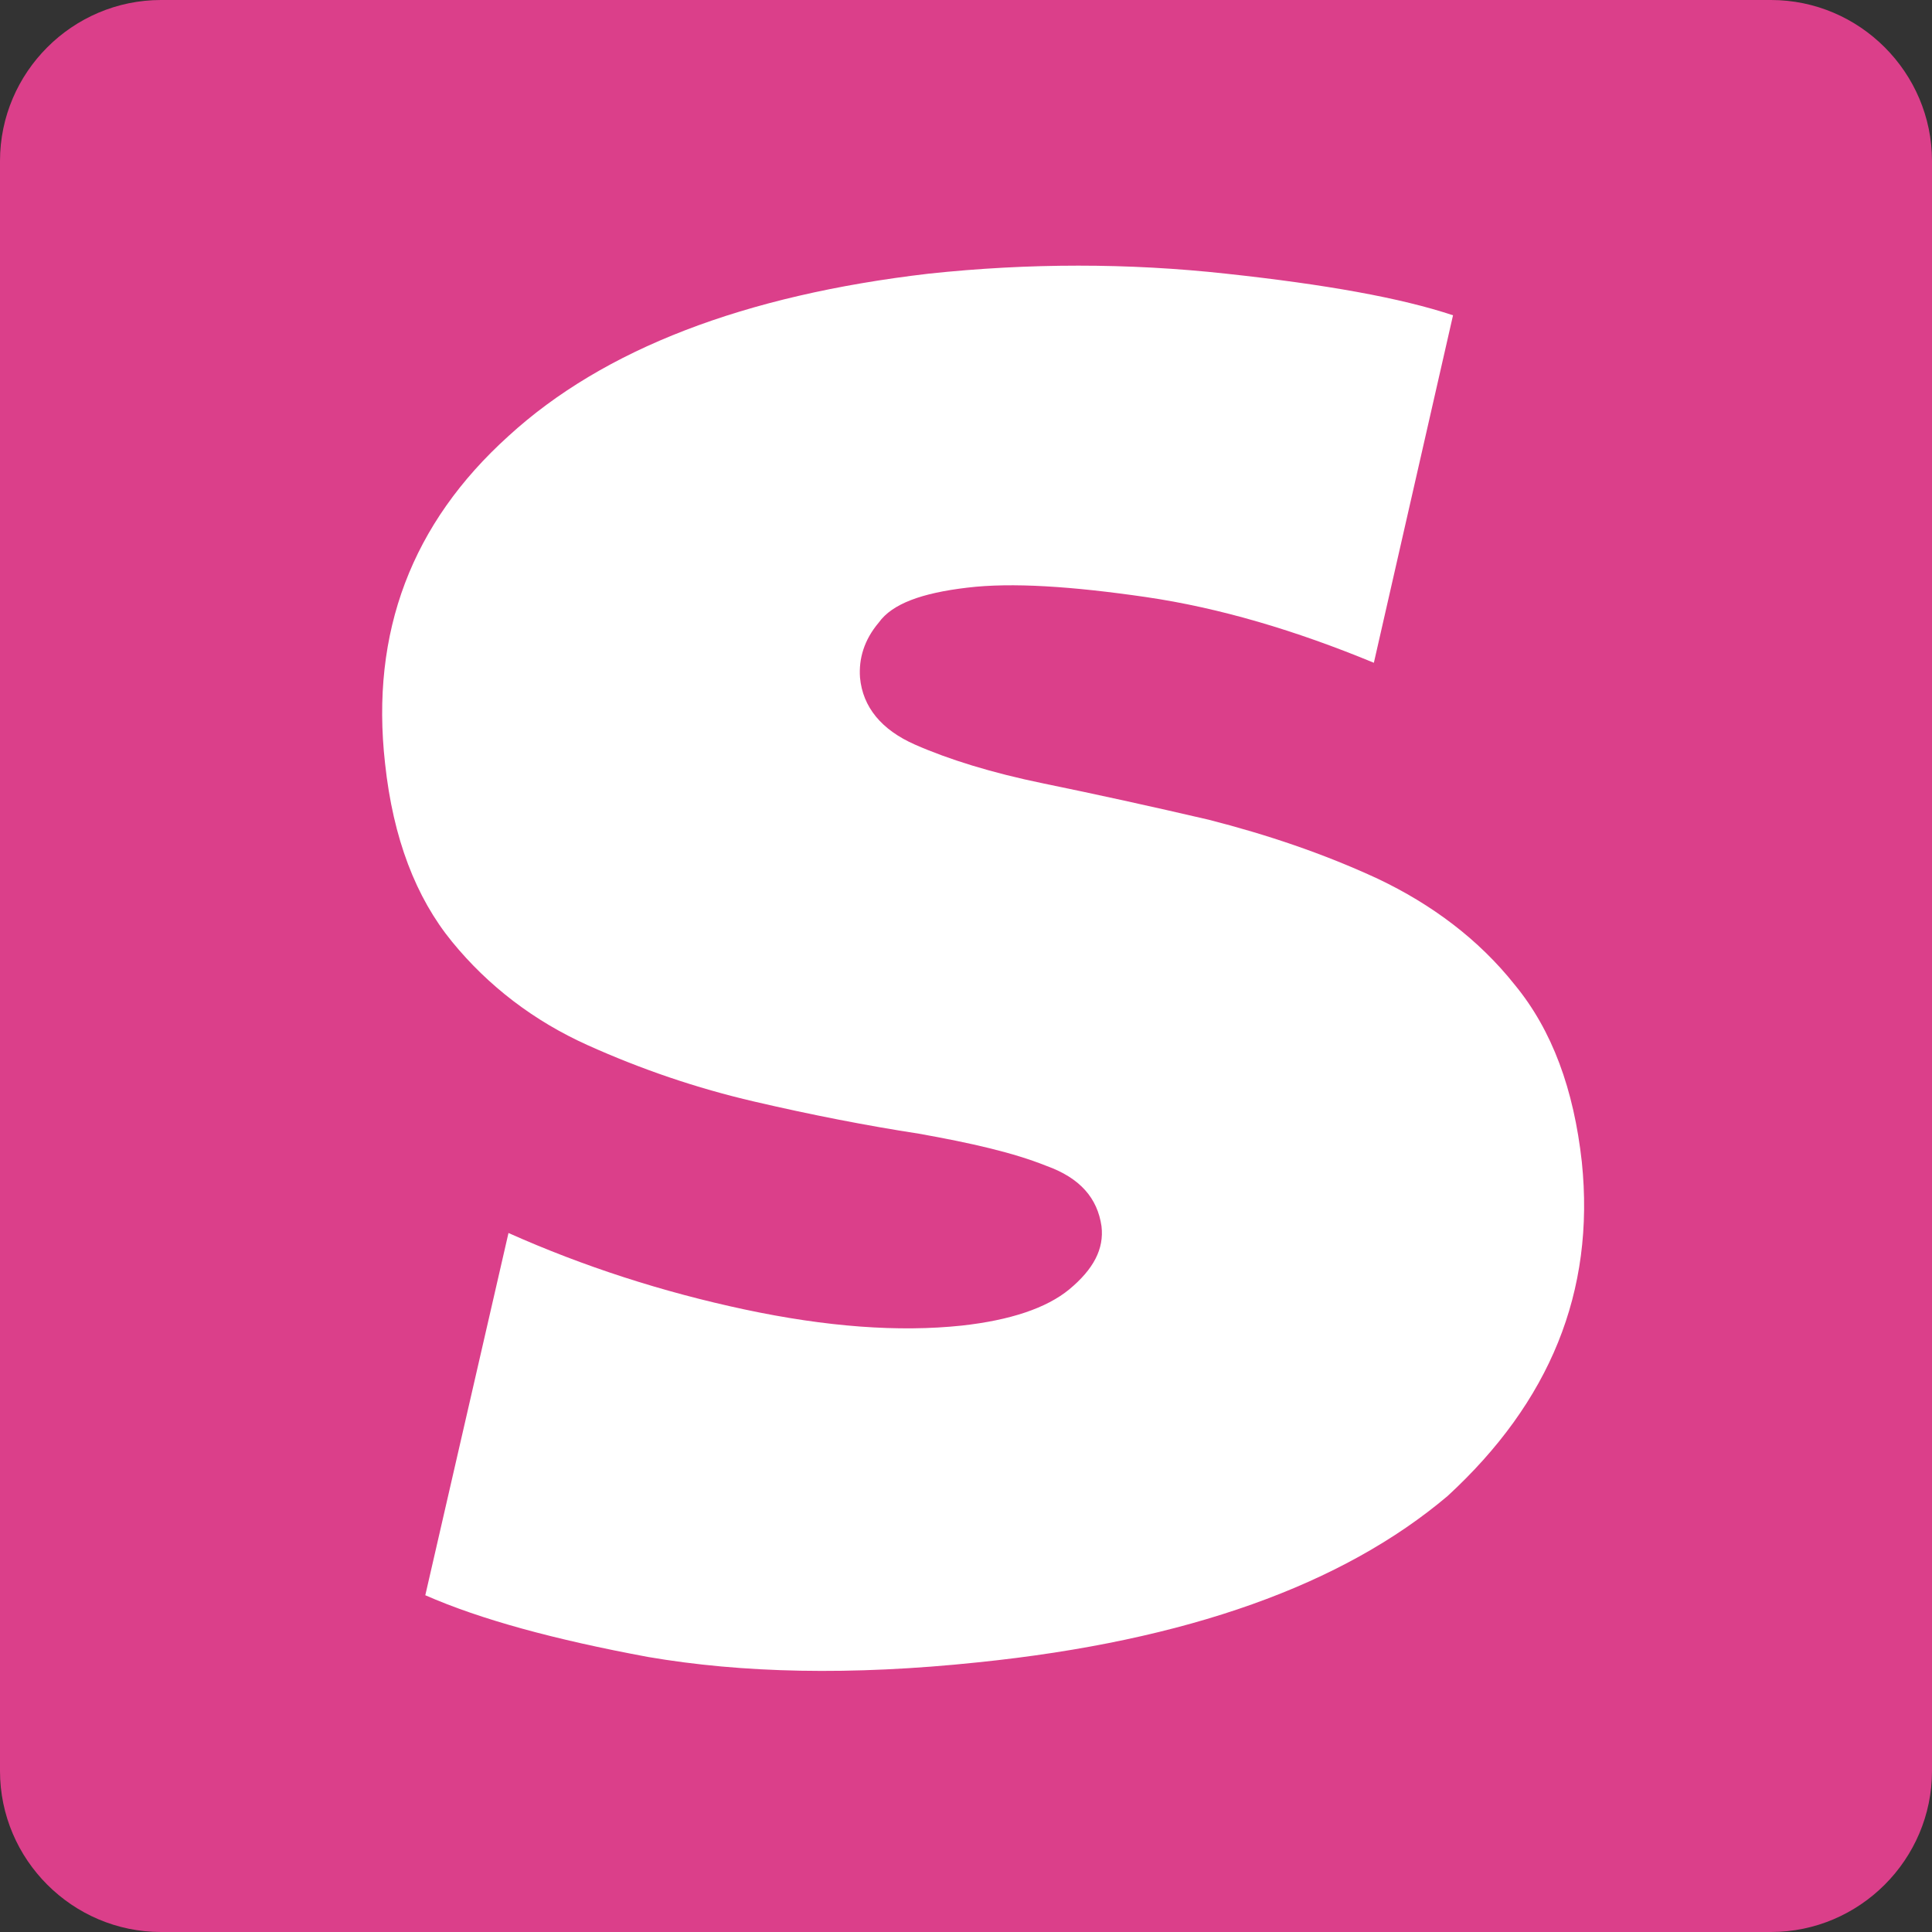
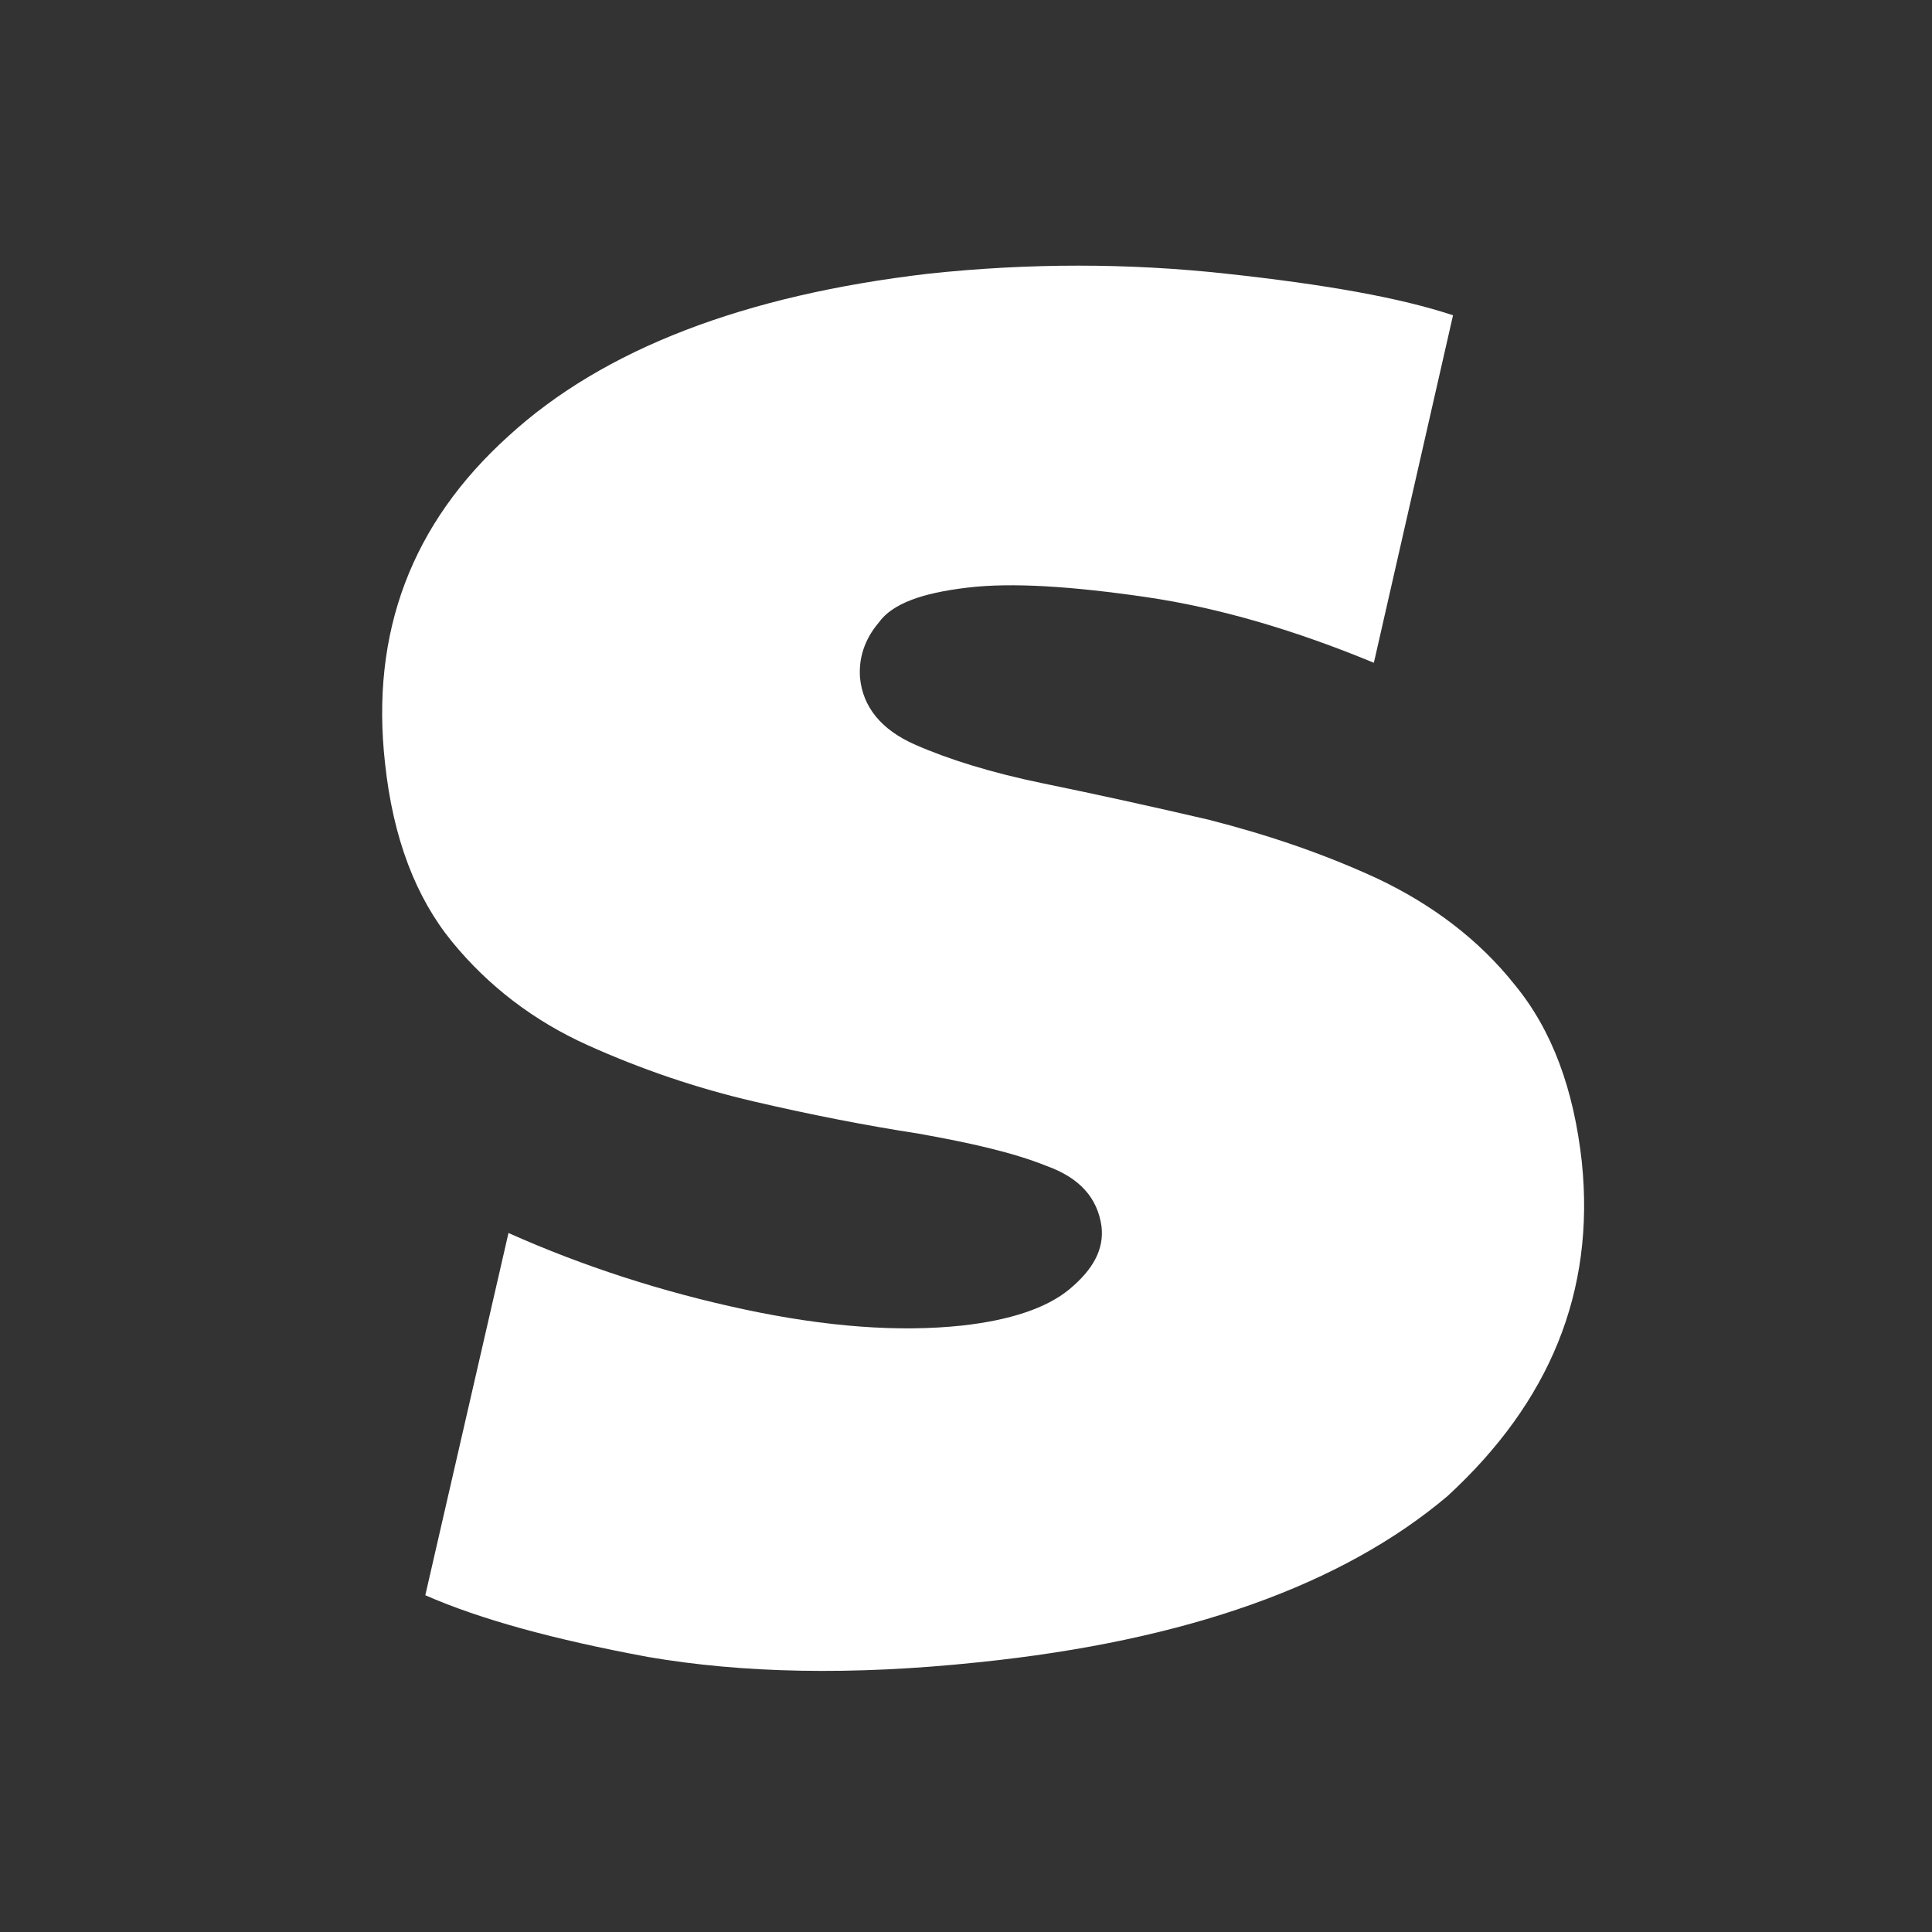
<svg xmlns="http://www.w3.org/2000/svg" version="1.1" id="Layer_1" x="0px" y="0px" viewBox="0 0 144 144" style="enable-background:new 0 0 144 144;">
  <rect x="0" y="0" width="144" height="144" fill="#333333" stroke="none" />
  <style type="text/css"> .st0{fill:#DB3F8A;} .st1{fill:#030E17;} </style>
-   <path class="st0" d="M12,0h120c6.6,0,12,5.4,12,12v120c0,6.6-5.4,12-12,12H12c-6.6,0-12-5.4-12-12V12C0,5.4,5.4,0,12,0z" />
  <path class="st1" d="M117.9,86.6c-0.6-5.4-2.2-9.8-5-13.2c-2.7-3.4-6.2-6-10.2-7.9c-4.1-1.9-8.3-3.3-12.6-4.4 c-4.3-1-8.4-1.9-12.3-2.7c-3.9-0.8-7.1-1.8-9.6-2.9c-2.5-1.1-3.9-2.8-4.1-5c-0.1-1.4,0.3-2.8,1.4-4.1c1-1.4,3.2-2.2,6.6-2.6 c3.3-0.4,7.8-0.1,13.3,0.7c5.5,0.8,11.2,2.5,17,4.9l5.9-25.9c-3.9-1.3-9.5-2.3-16.9-3.1c-7.3-0.8-14.7-0.8-22.2,0 C55.5,22,45,26,37.9,32.5c-7.2,6.5-10.3,14.6-9.2,24.4c0.6,5.6,2.3,10,5,13.3c2.7,3.3,6.1,5.9,10.1,7.7c4,1.8,8.1,3.2,12.4,4.2 c4.3,1,8.4,1.8,12.3,2.4c3.9,0.7,7,1.4,9.5,2.4c2.5,0.9,3.8,2.4,4.1,4.5c0.2,1.7-0.6,3.2-2.4,4.7c-1.7,1.4-4.4,2.3-8,2.7 c-4.7,0.5-10.1,0.1-16.2-1.2c-6.1-1.3-12-3.2-17.6-5.7l-6.2,27c4.1,1.8,9.6,3.3,16.6,4.6c7,1.2,15.1,1.4,24.6,0.4 c15.6-1.6,27.2-5.8,35-12.4C115.5,104.5,118.9,96.3,117.9,86.6L117.9,86.6z" style="fill: rgb(255, 255, 255);" />
</svg>